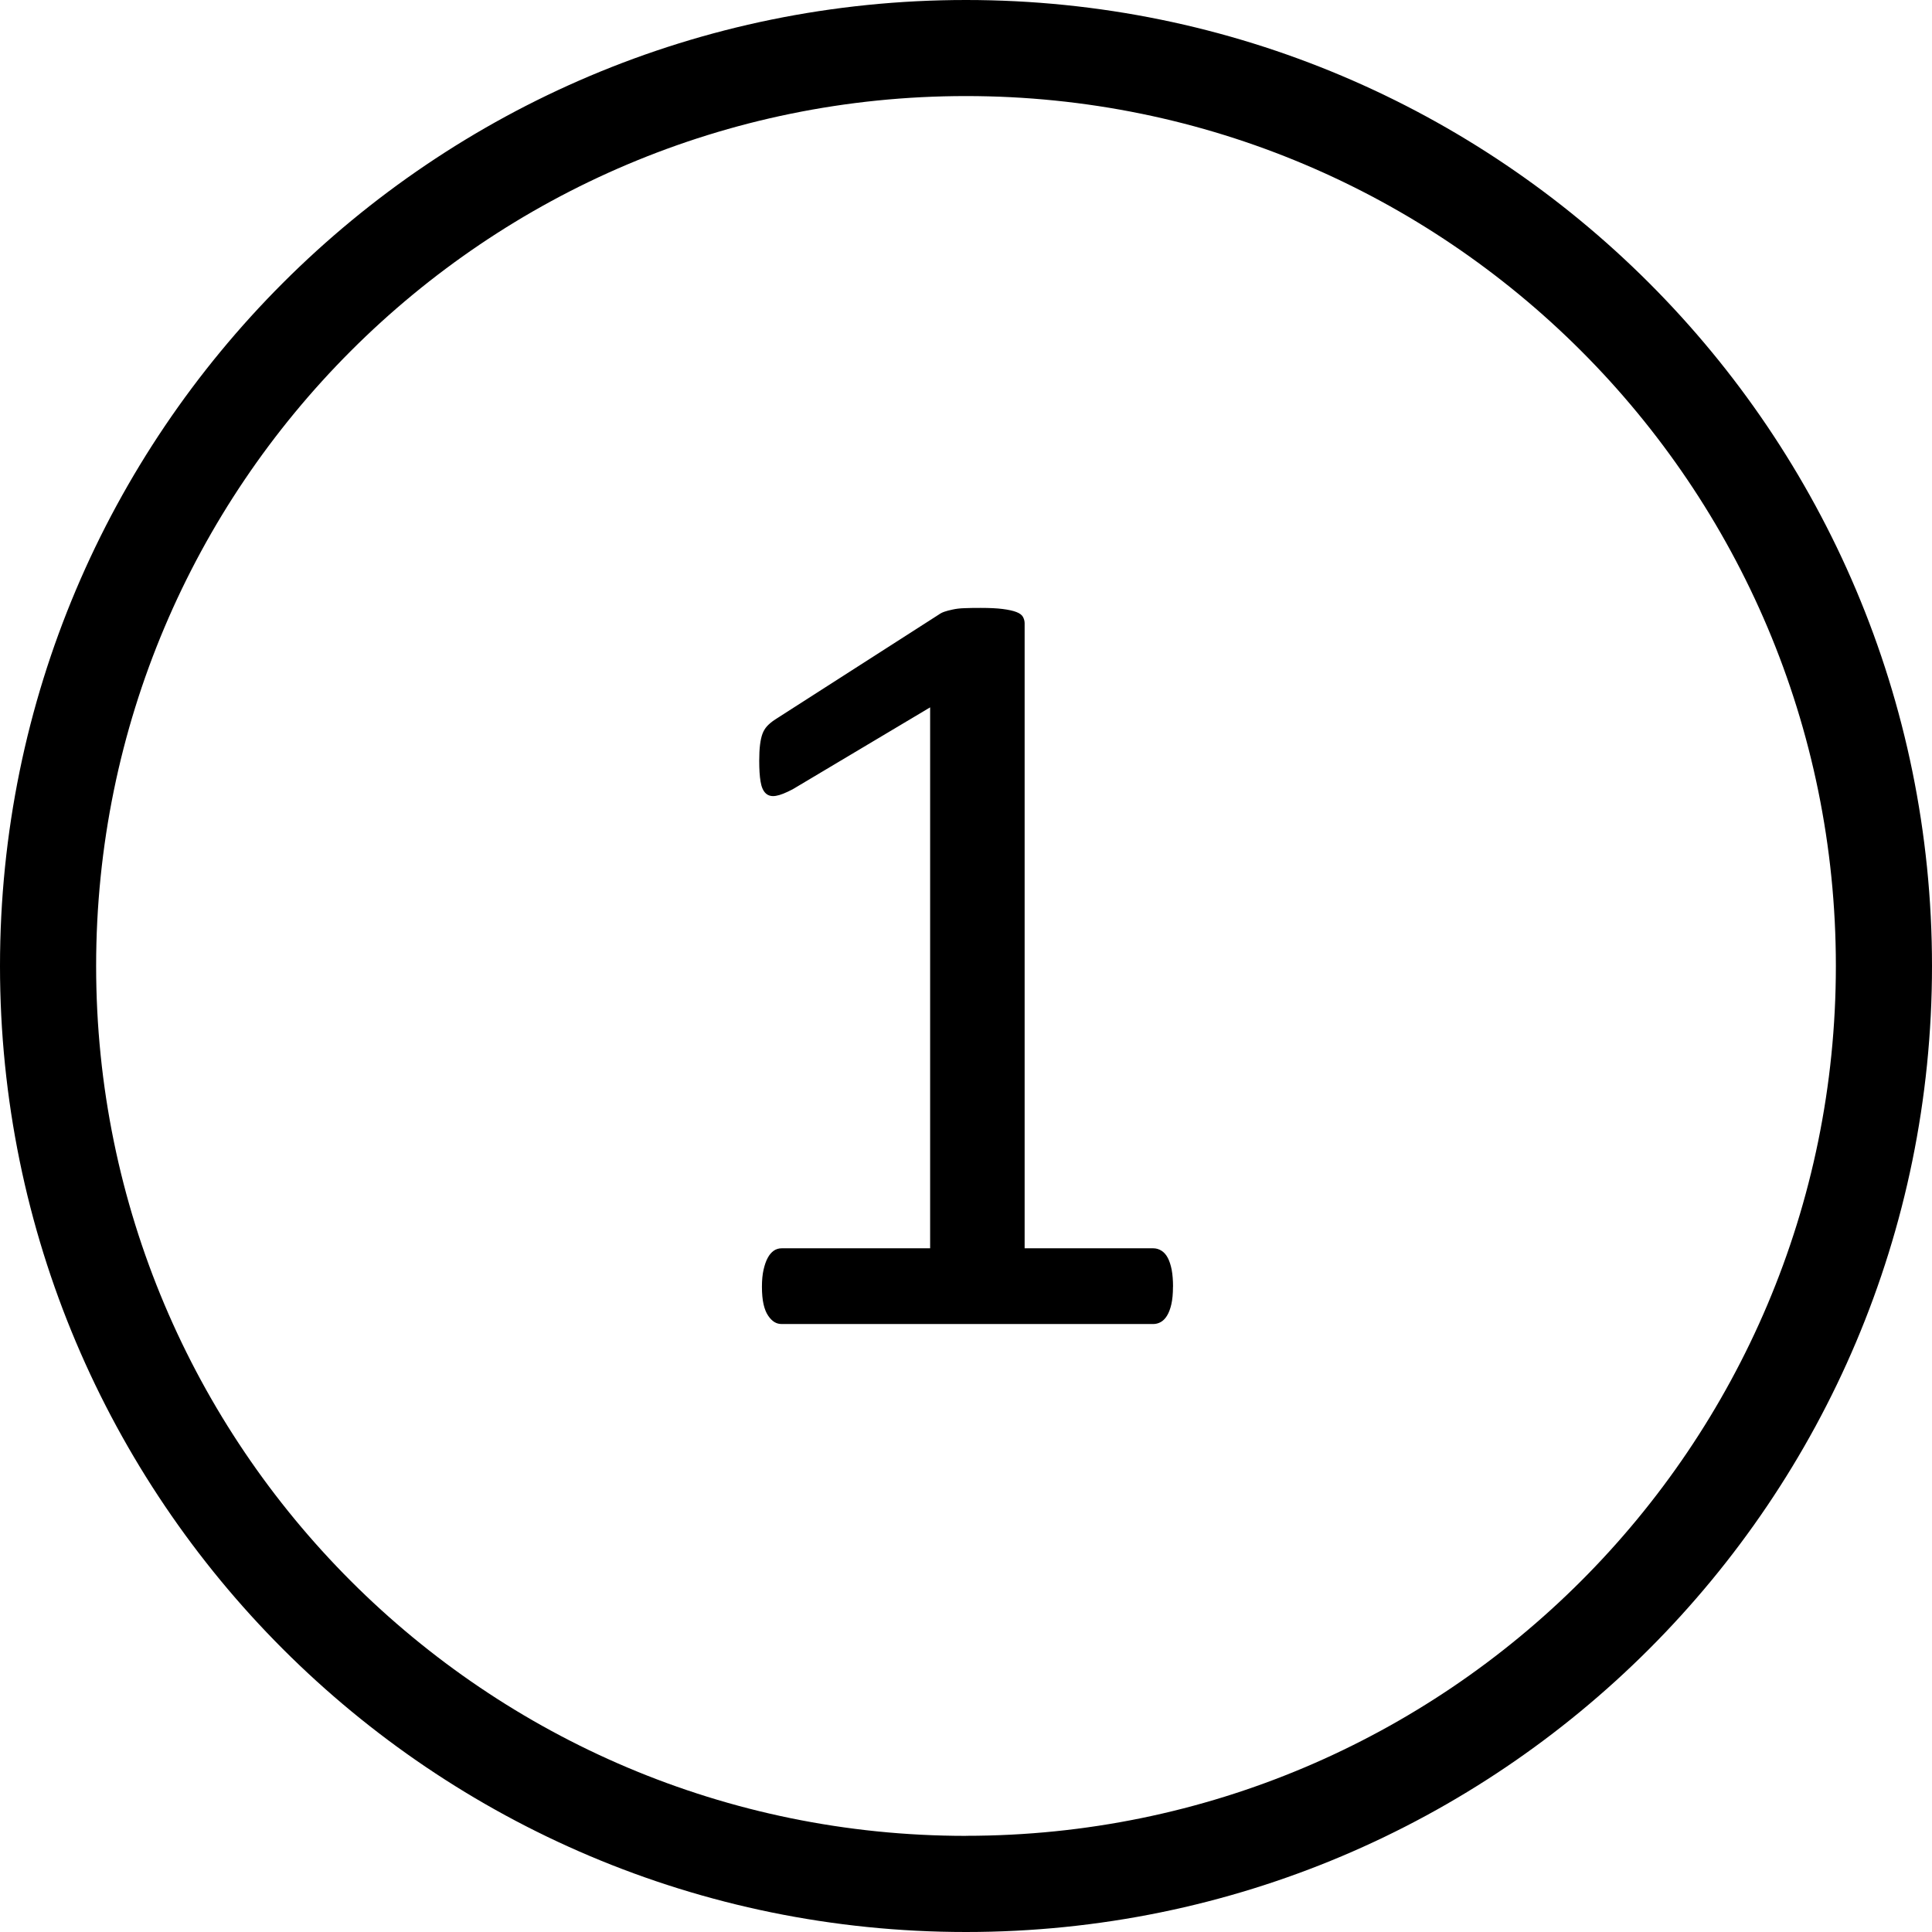
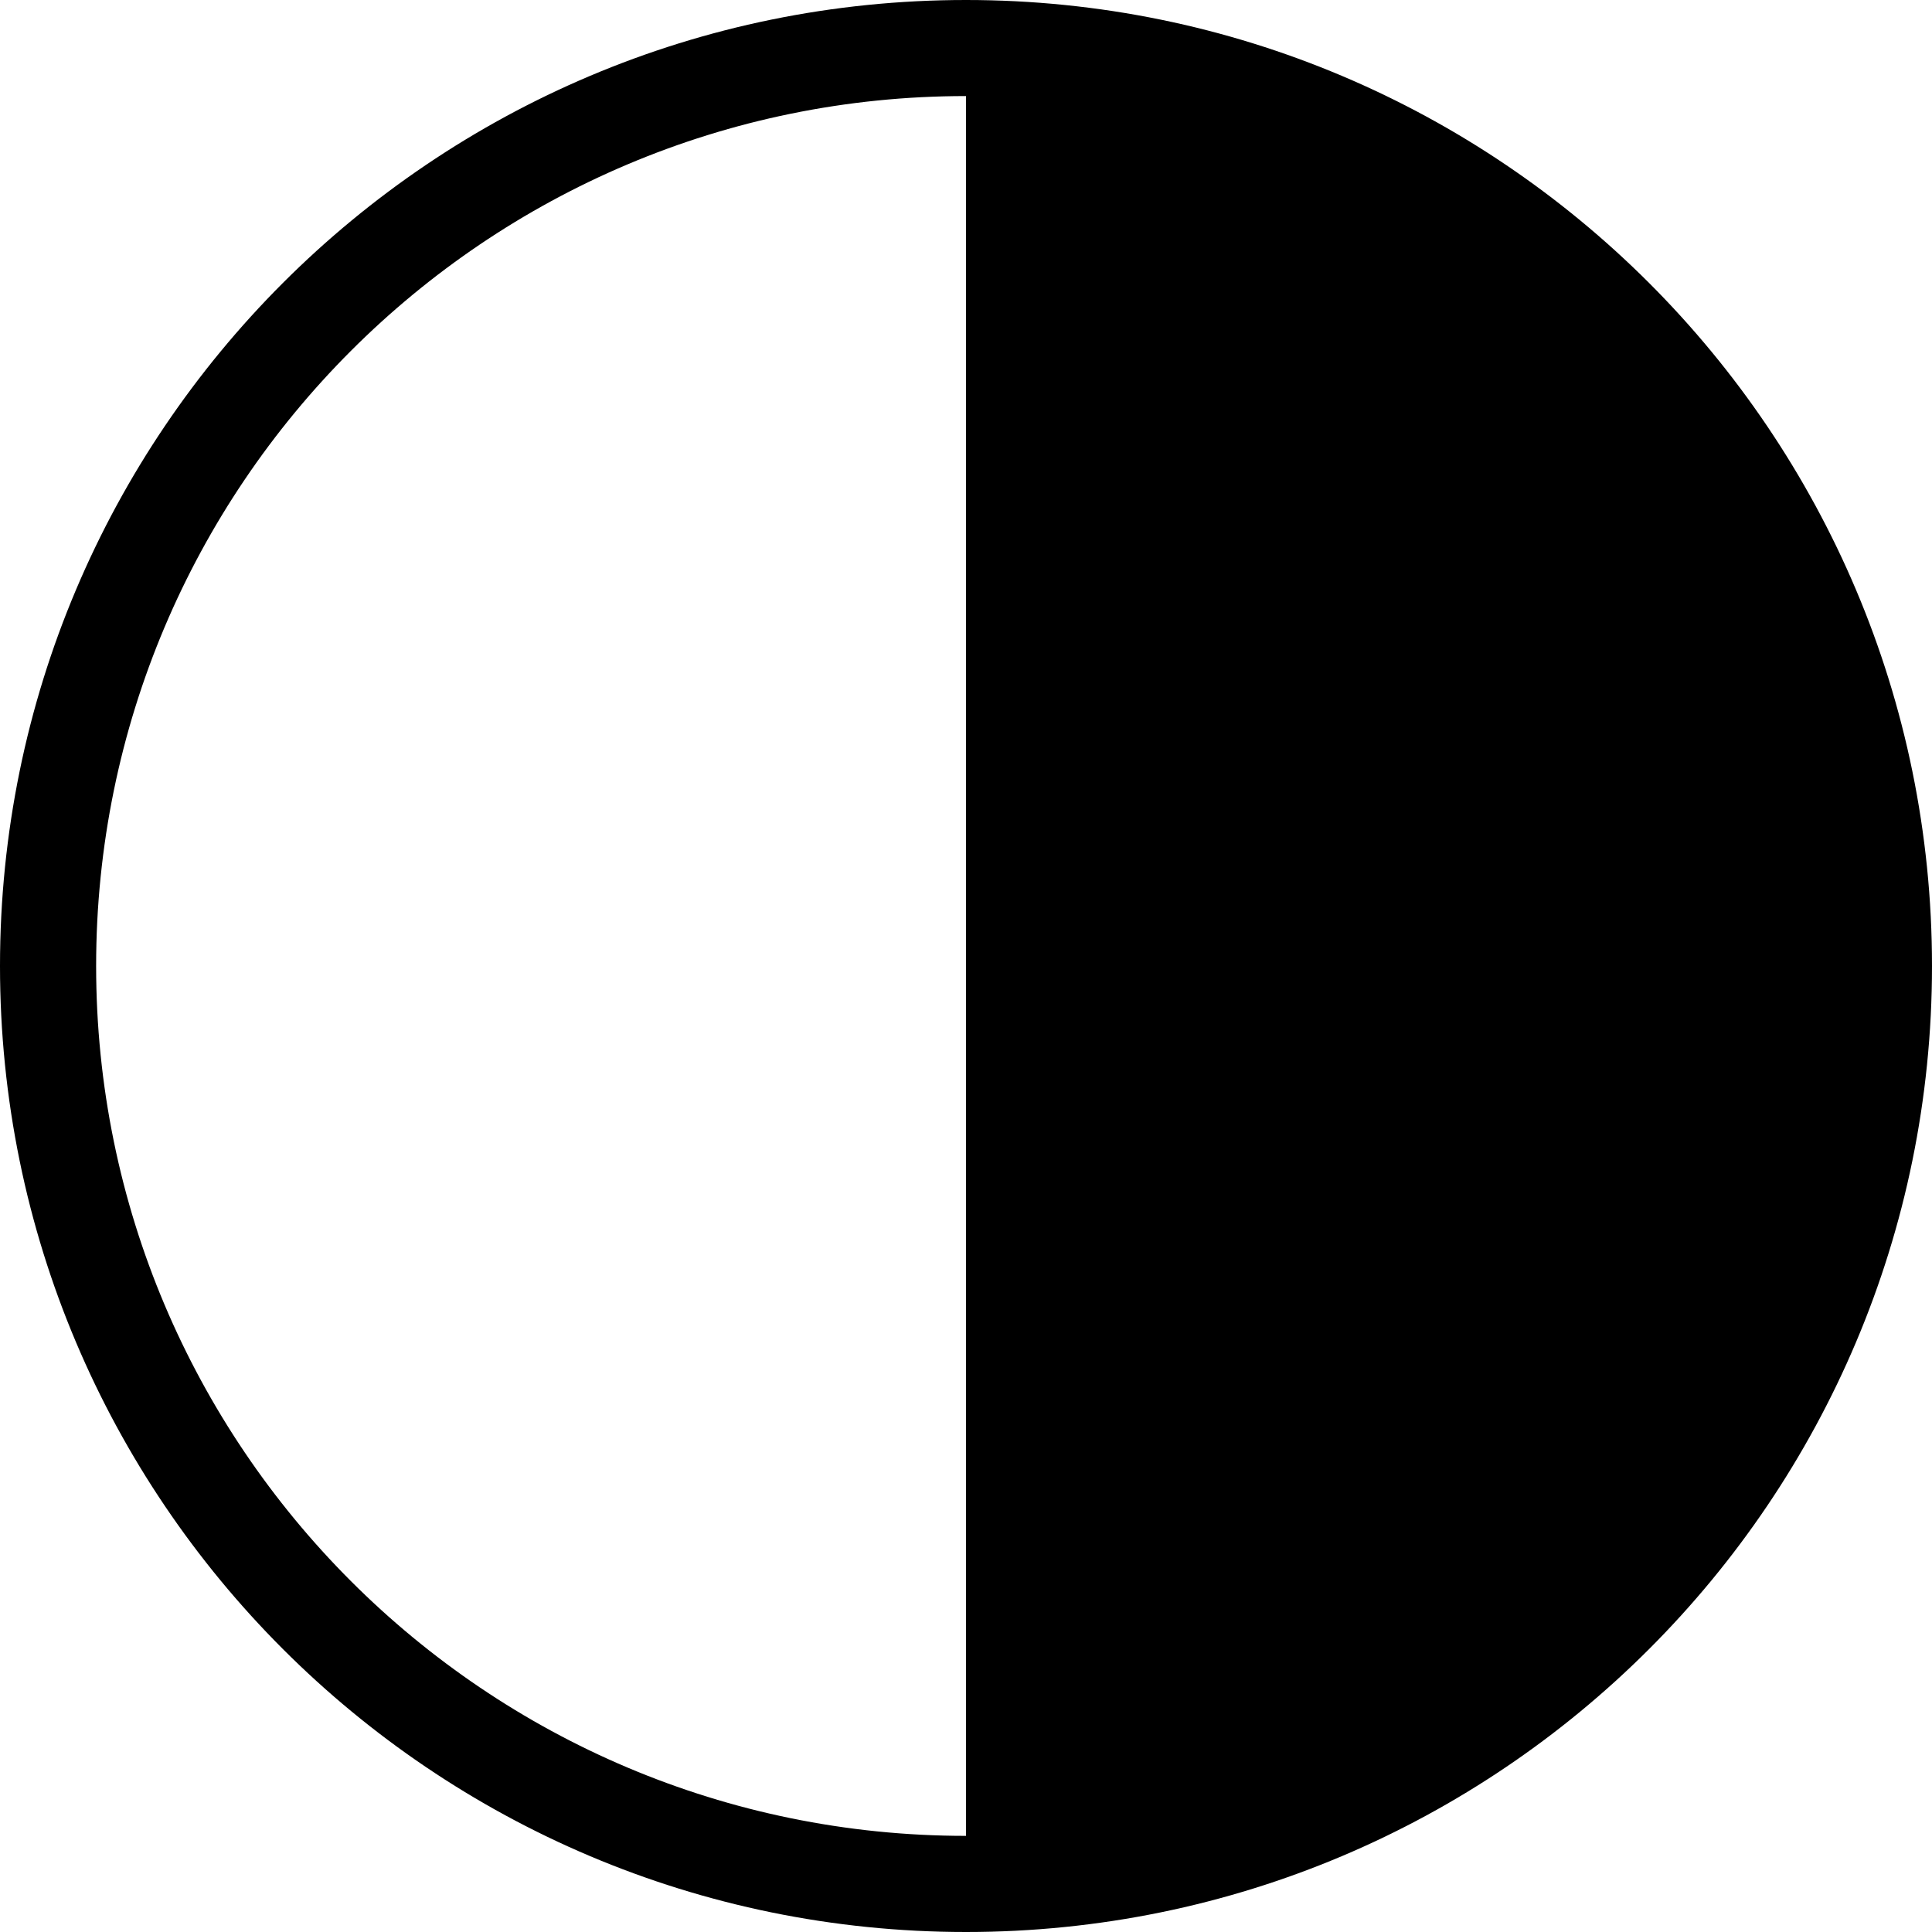
<svg xmlns="http://www.w3.org/2000/svg" id="Layer_1" data-name="Layer 1" viewBox="0 0 284.98 284.98">
-   <path d="m173.02,189.8c0,1.03-.08,1.89-.24,2.59-.16.7-.38,1.27-.65,1.7-.27.43-.58.74-.93.93-.35.19-.72.28-1.09.28h-54.81c-.38,0-.73-.09-1.05-.28-.32-.19-.64-.5-.93-.93-.3-.43-.53-1-.69-1.7-.16-.7-.24-1.57-.24-2.59,0-.97.08-1.81.24-2.51s.36-1.28.61-1.74c.24-.46.54-.81.89-1.06.35-.24.74-.36,1.18-.36h21.89v-79.79l-20.27,12.08c-1.03.54-1.85.87-2.47.97-.62.11-1.12-.01-1.5-.36-.38-.35-.64-.93-.77-1.74-.14-.81-.2-1.84-.2-3.08,0-.92.04-1.7.12-2.35.08-.65.2-1.19.36-1.62.16-.43.39-.81.69-1.14.3-.32.69-.65,1.18-.97l24.16-15.49c.22-.16.49-.3.81-.41.32-.11.73-.22,1.22-.32.49-.11,1.05-.18,1.7-.2.65-.03,1.46-.04,2.43-.04,1.3,0,2.38.05,3.24.16.86.11,1.54.26,2.03.45.49.19.81.43.97.73.16.3.24.61.24.93v92.19h18.97c.43,0,.84.12,1.22.36.38.24.69.6.93,1.06.24.46.43,1.04.57,1.74.13.7.2,1.54.2,2.51Z" />
-   <path d="m142.49,0C63.79,0,0,63.79,0,142.49s63.79,142.49,142.49,142.49,142.49-63.79,142.49-142.49S221.18,0,142.49,0Zm0,270.8c-70.87,0-128.31-57.45-128.31-128.31S71.62,14.17,142.49,14.17s128.31,57.45,128.31,128.31-57.45,128.31-128.31,128.31Z" />
+   <path d="m142.49,0C63.79,0,0,63.79,0,142.49s63.79,142.49,142.49,142.49,142.49-63.79,142.49-142.49S221.18,0,142.49,0Zm0,270.8c-70.87,0-128.31-57.45-128.31-128.31S71.62,14.17,142.49,14.17Z" />
</svg>